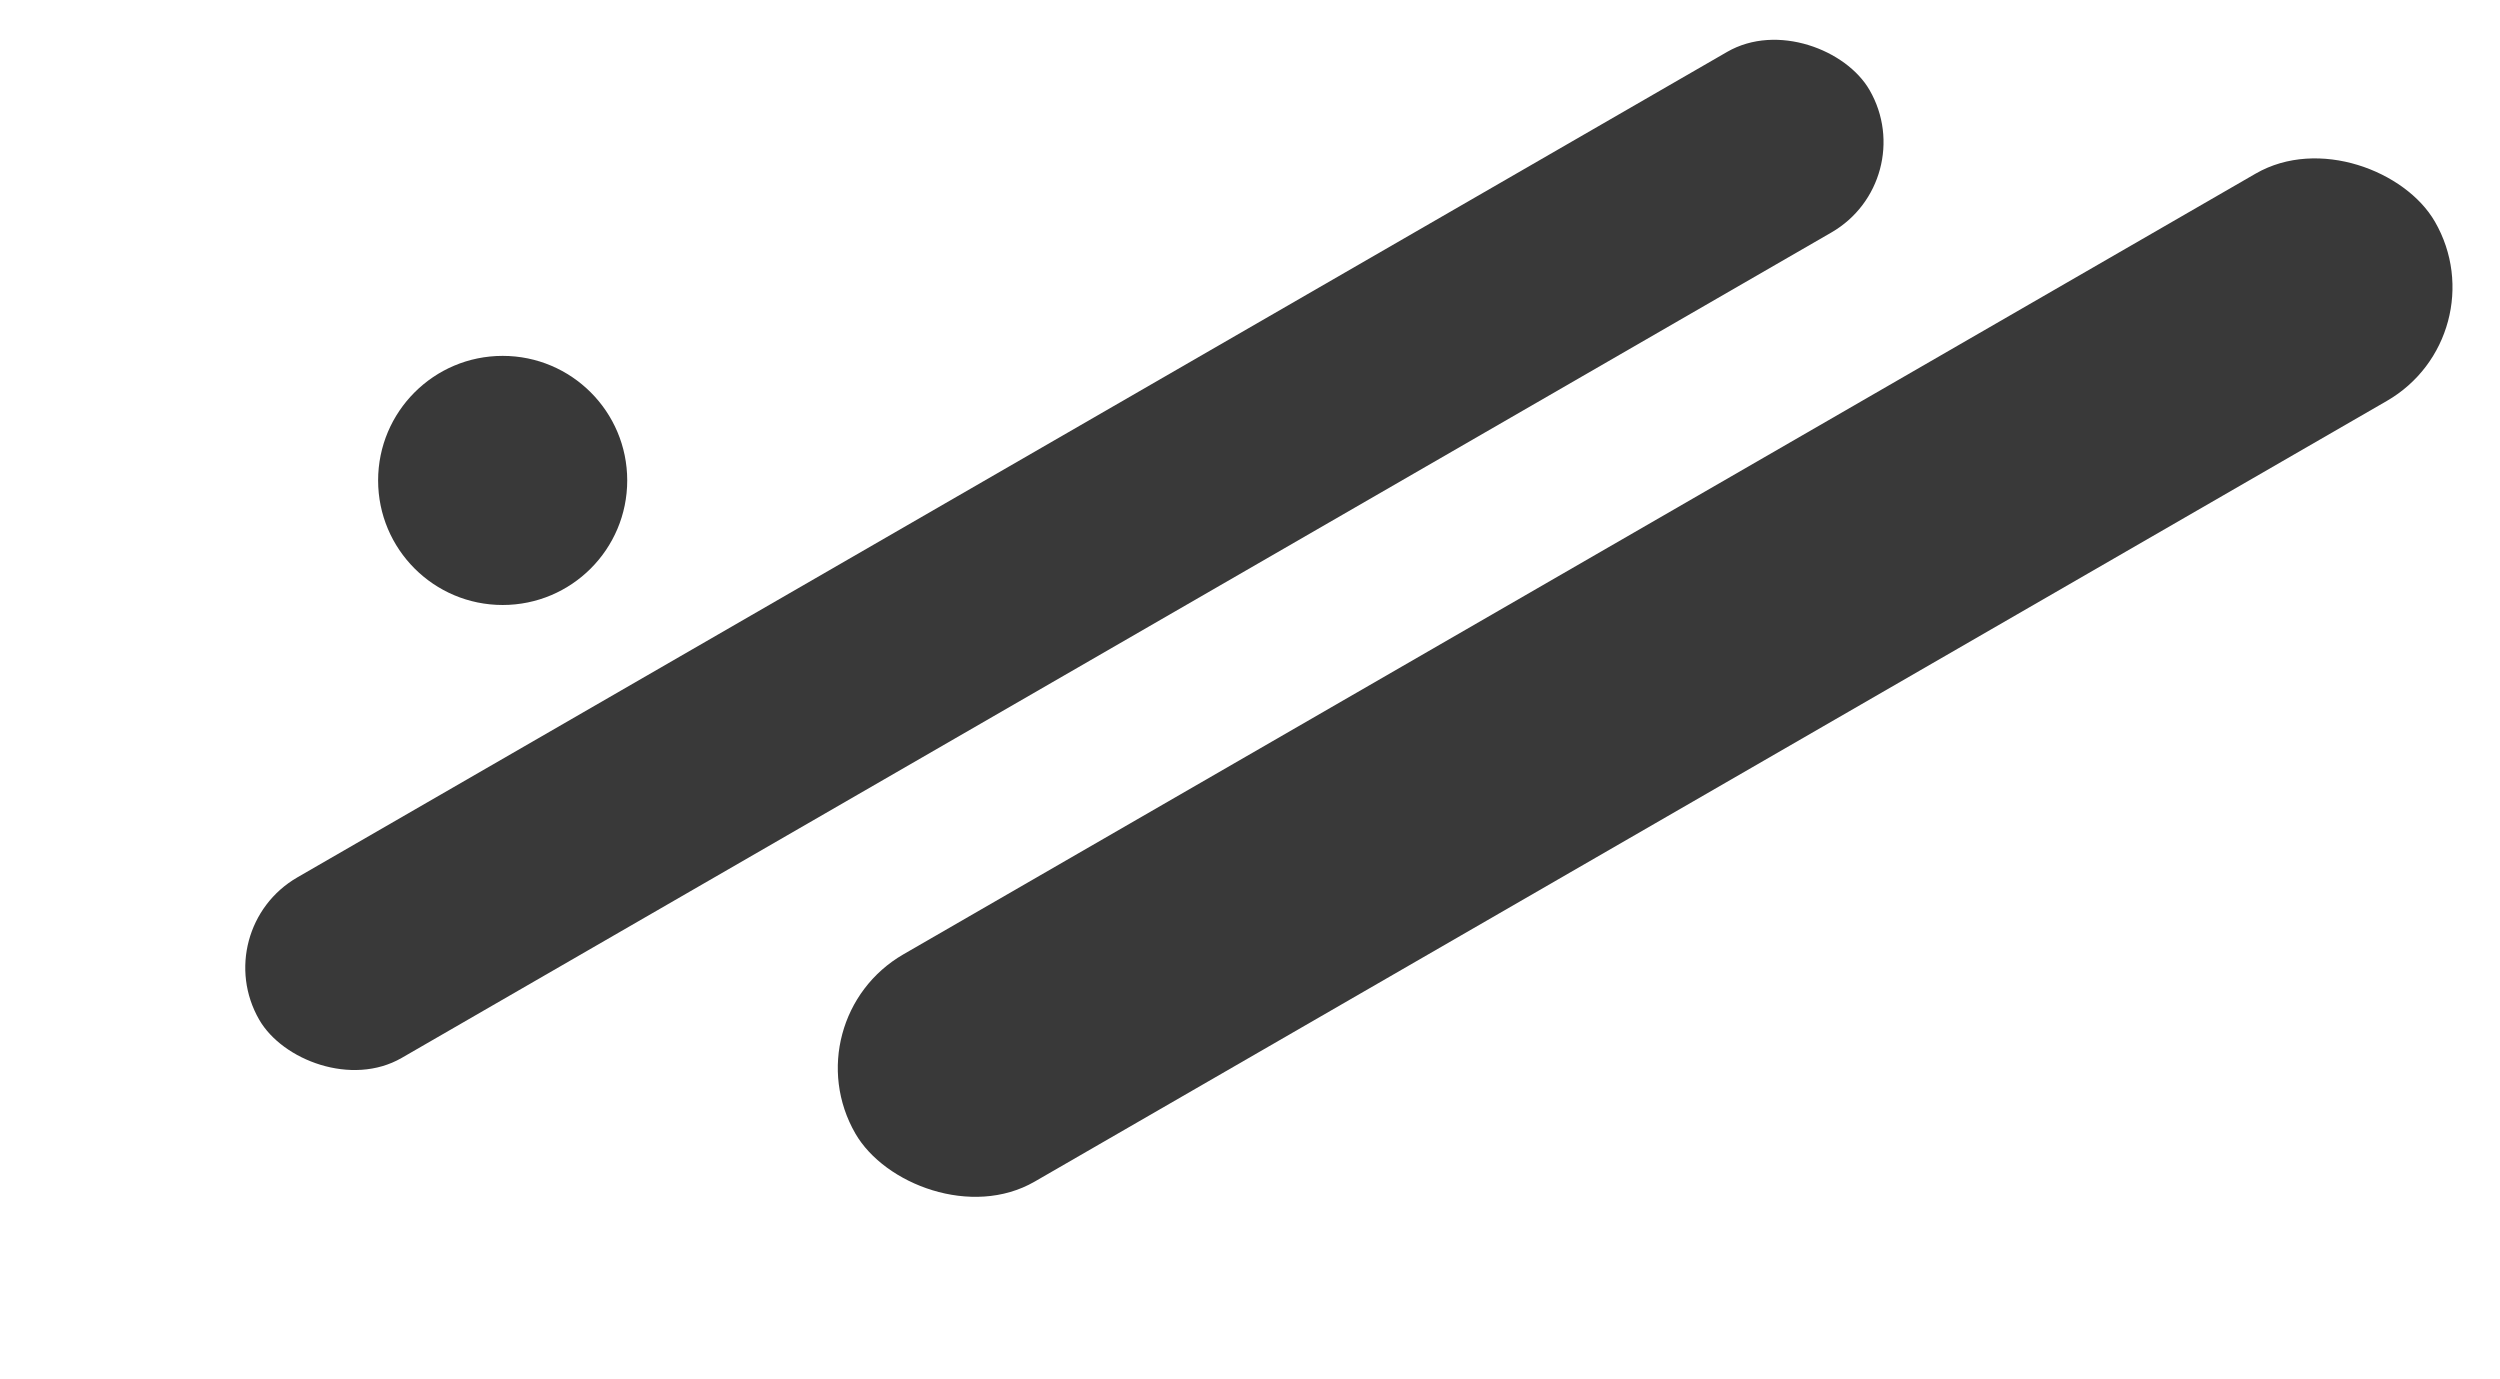
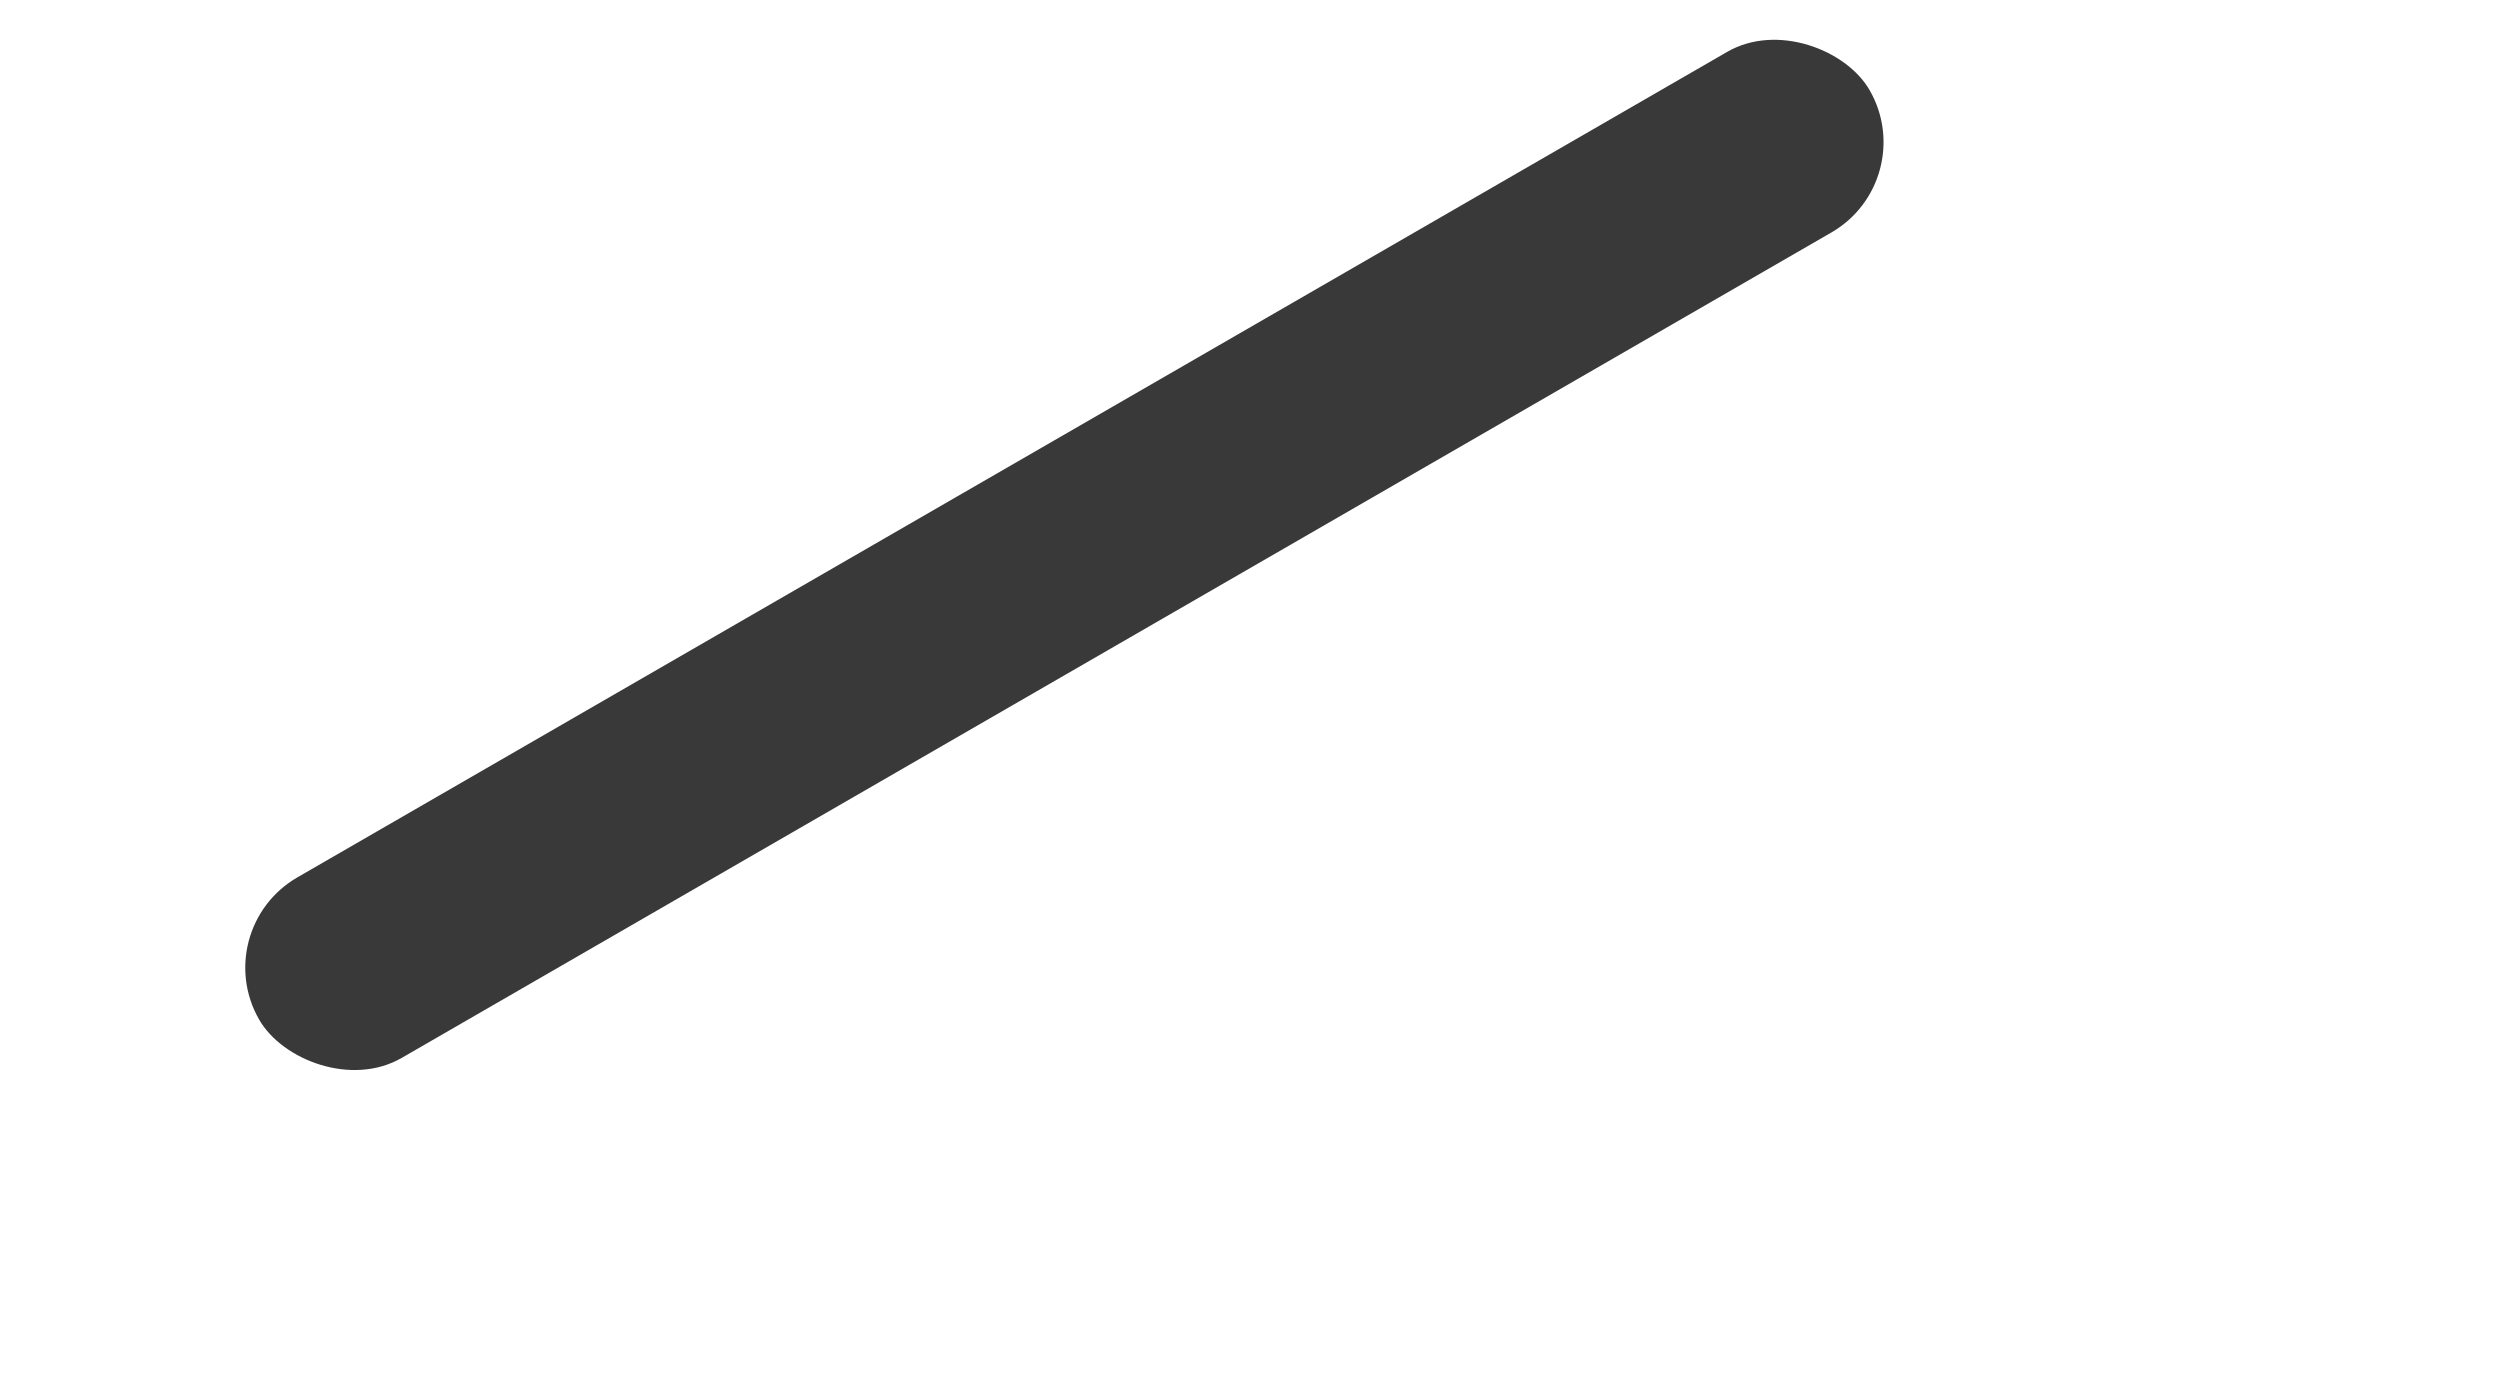
<svg xmlns="http://www.w3.org/2000/svg" width="562" height="310" viewBox="0 0 562 310" fill="none">
  <g clip-path="url(#clip0_13500_13638)">
    <rect x="46.56" y="208.947" width="418" height="46.875" rx="23.438" transform="rotate(-30 46.56 208.947)" fill="#393939" />
-     <circle cx="113" cy="108.002" r="28" fill="#393939" />
-     <rect x="177.543" y="229.28" width="410" height="59" rx="29.5" transform="rotate(-30 177.543 229.28)" fill="#393939" />
  </g>
  <defs>
    <clipPath id="clip0_13500_13638">
      <rect width="562" height="310" fill="white" />
    </clipPath>
  </defs>
</svg>